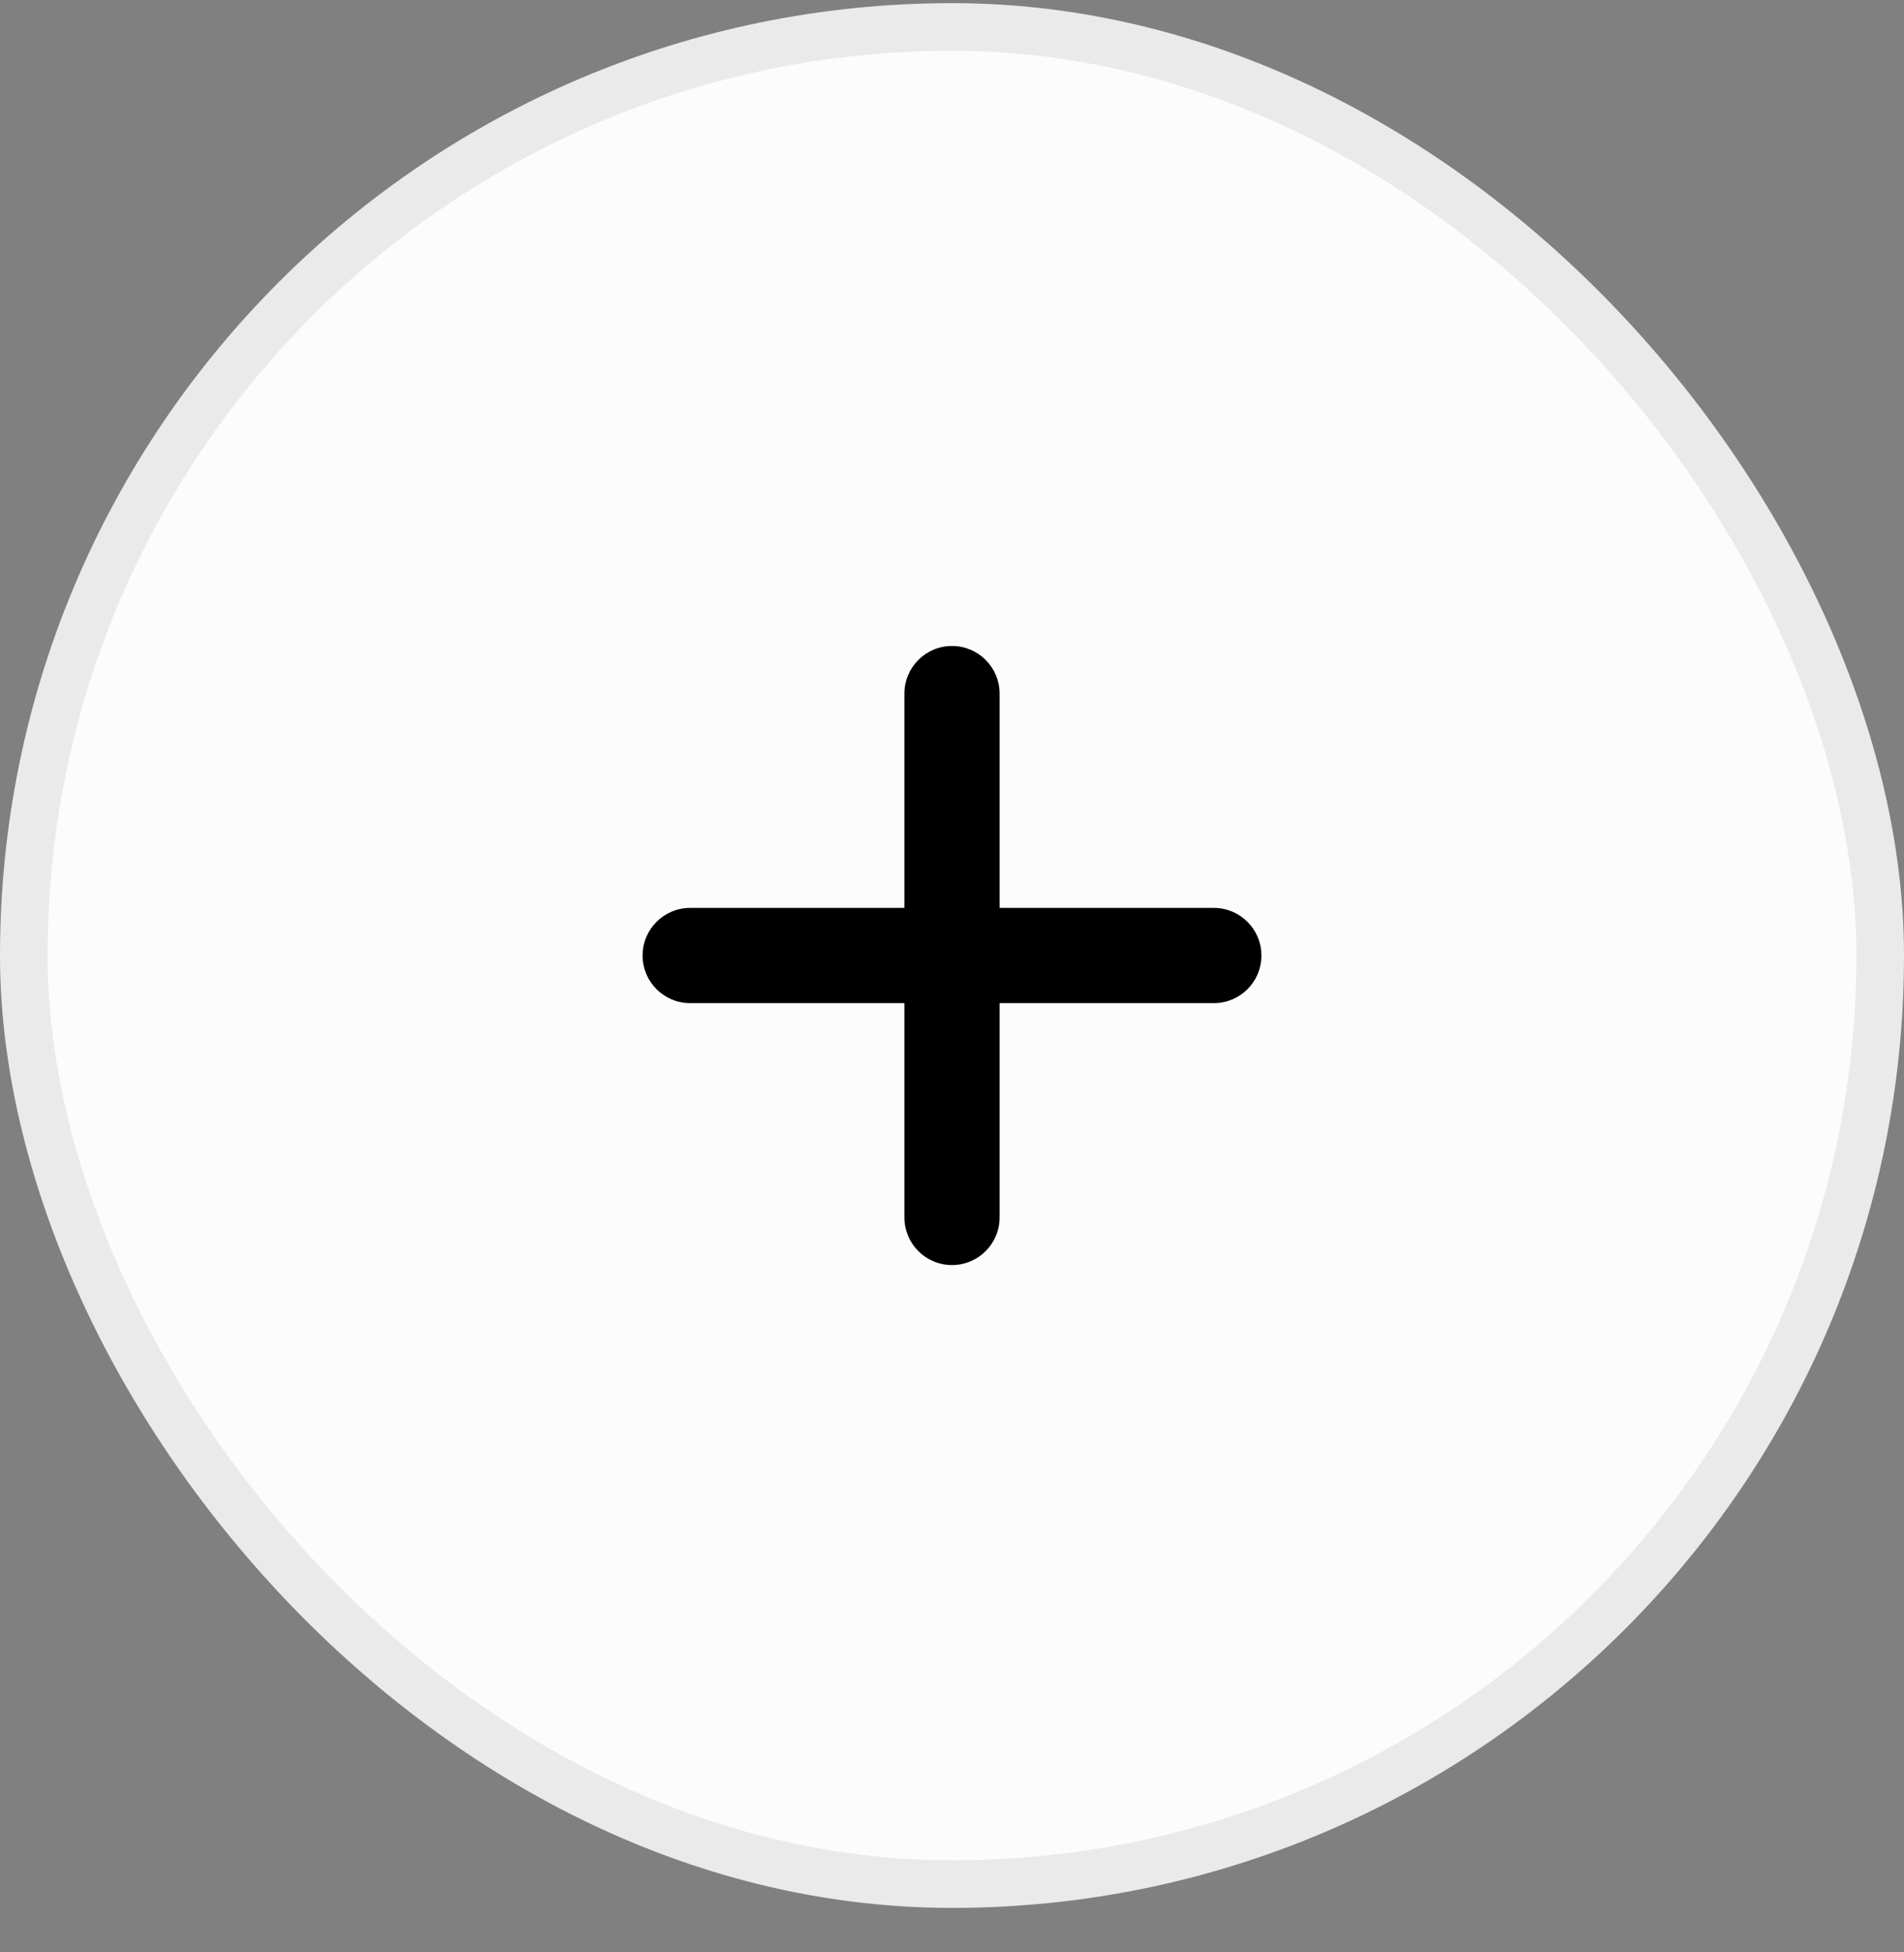
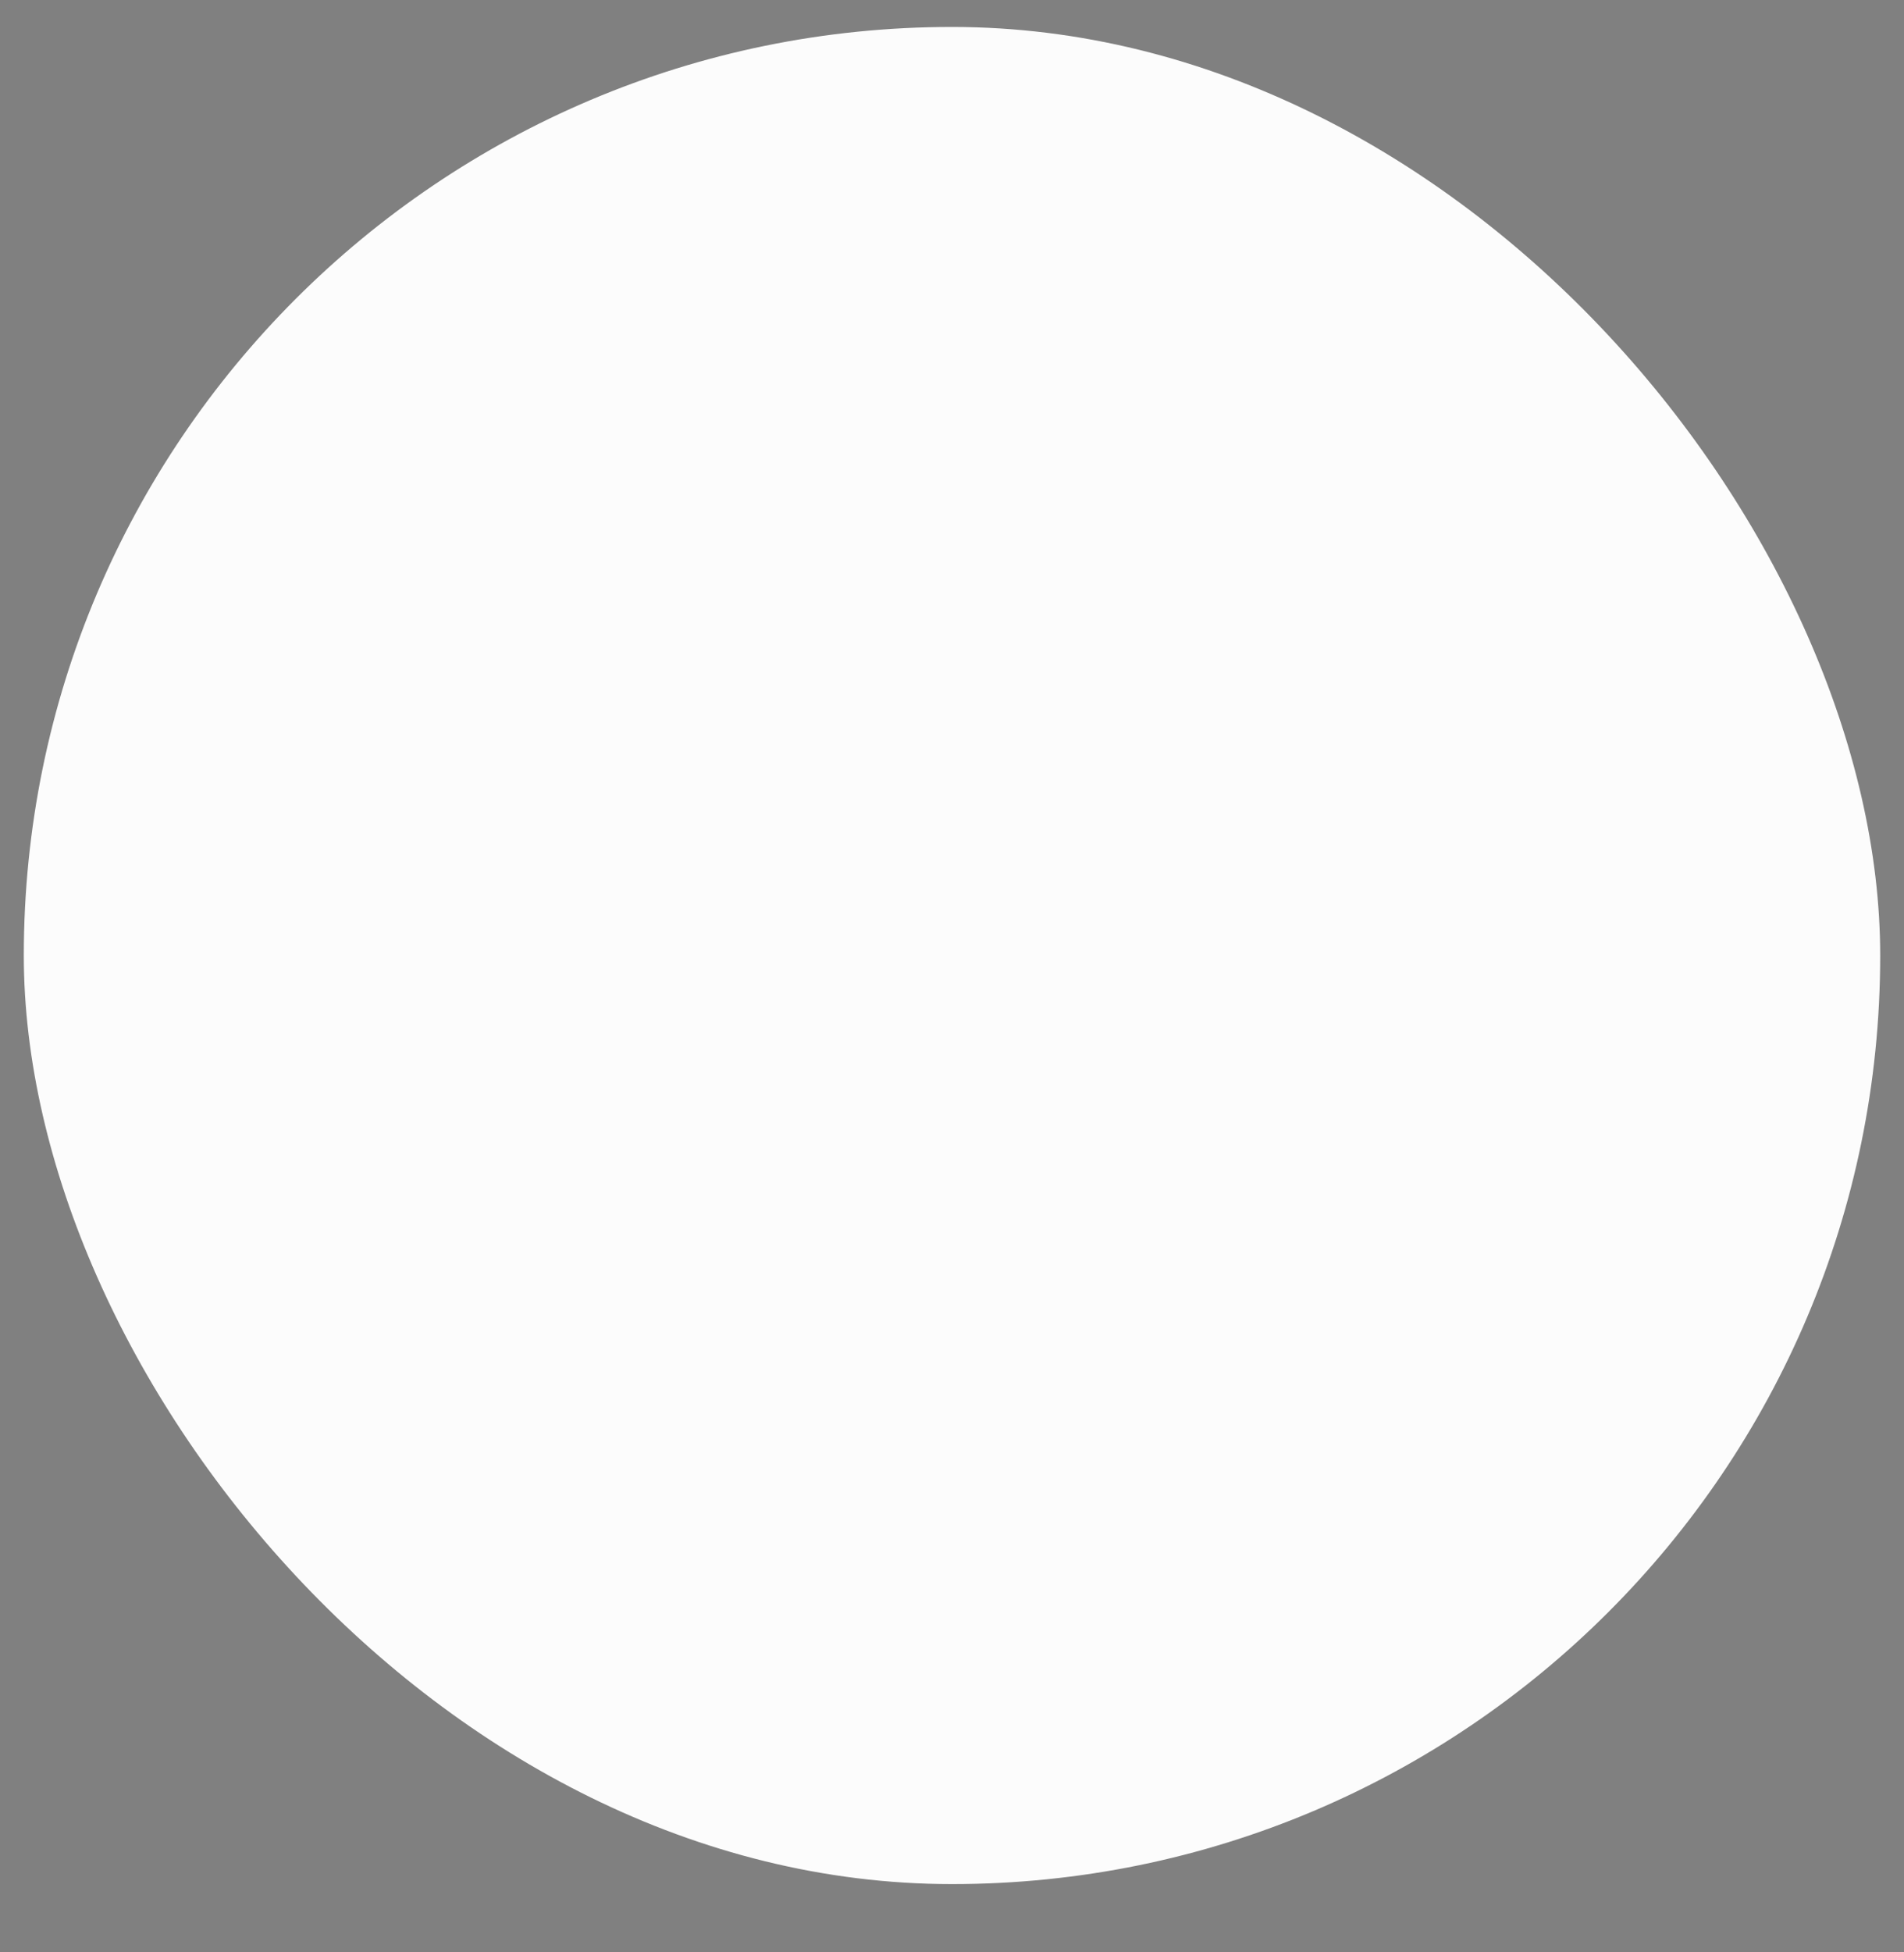
<svg xmlns="http://www.w3.org/2000/svg" width="40" height="41" viewBox="0 0 40 41" fill="none">
  <rect x="0" y="0" width="40" height="41" fill="#808080" stroke="none" />
  <rect x="0.5" y="0.566" width="39" height="39" rx="19.5" fill="#FCFCFC" />
-   <rect x="0.5" y="0.566" width="39" height="39" rx="19.5" stroke="#EAEAEA" />
-   <path d="M21 14.566C21 14.013 20.553 13.566 20 13.566C19.447 13.566 19 14.013 19 14.566V19.066H14.5C13.947 19.066 13.5 19.513 13.5 20.066C13.5 20.619 13.947 21.066 14.5 21.066H19V25.566C19 26.119 19.447 26.566 20 26.566C20.553 26.566 21 26.119 21 25.566V21.066H25.5C26.053 21.066 26.5 20.619 26.5 20.066C26.5 19.513 26.053 19.066 25.5 19.066H21V14.566Z" fill="black" />
</svg>